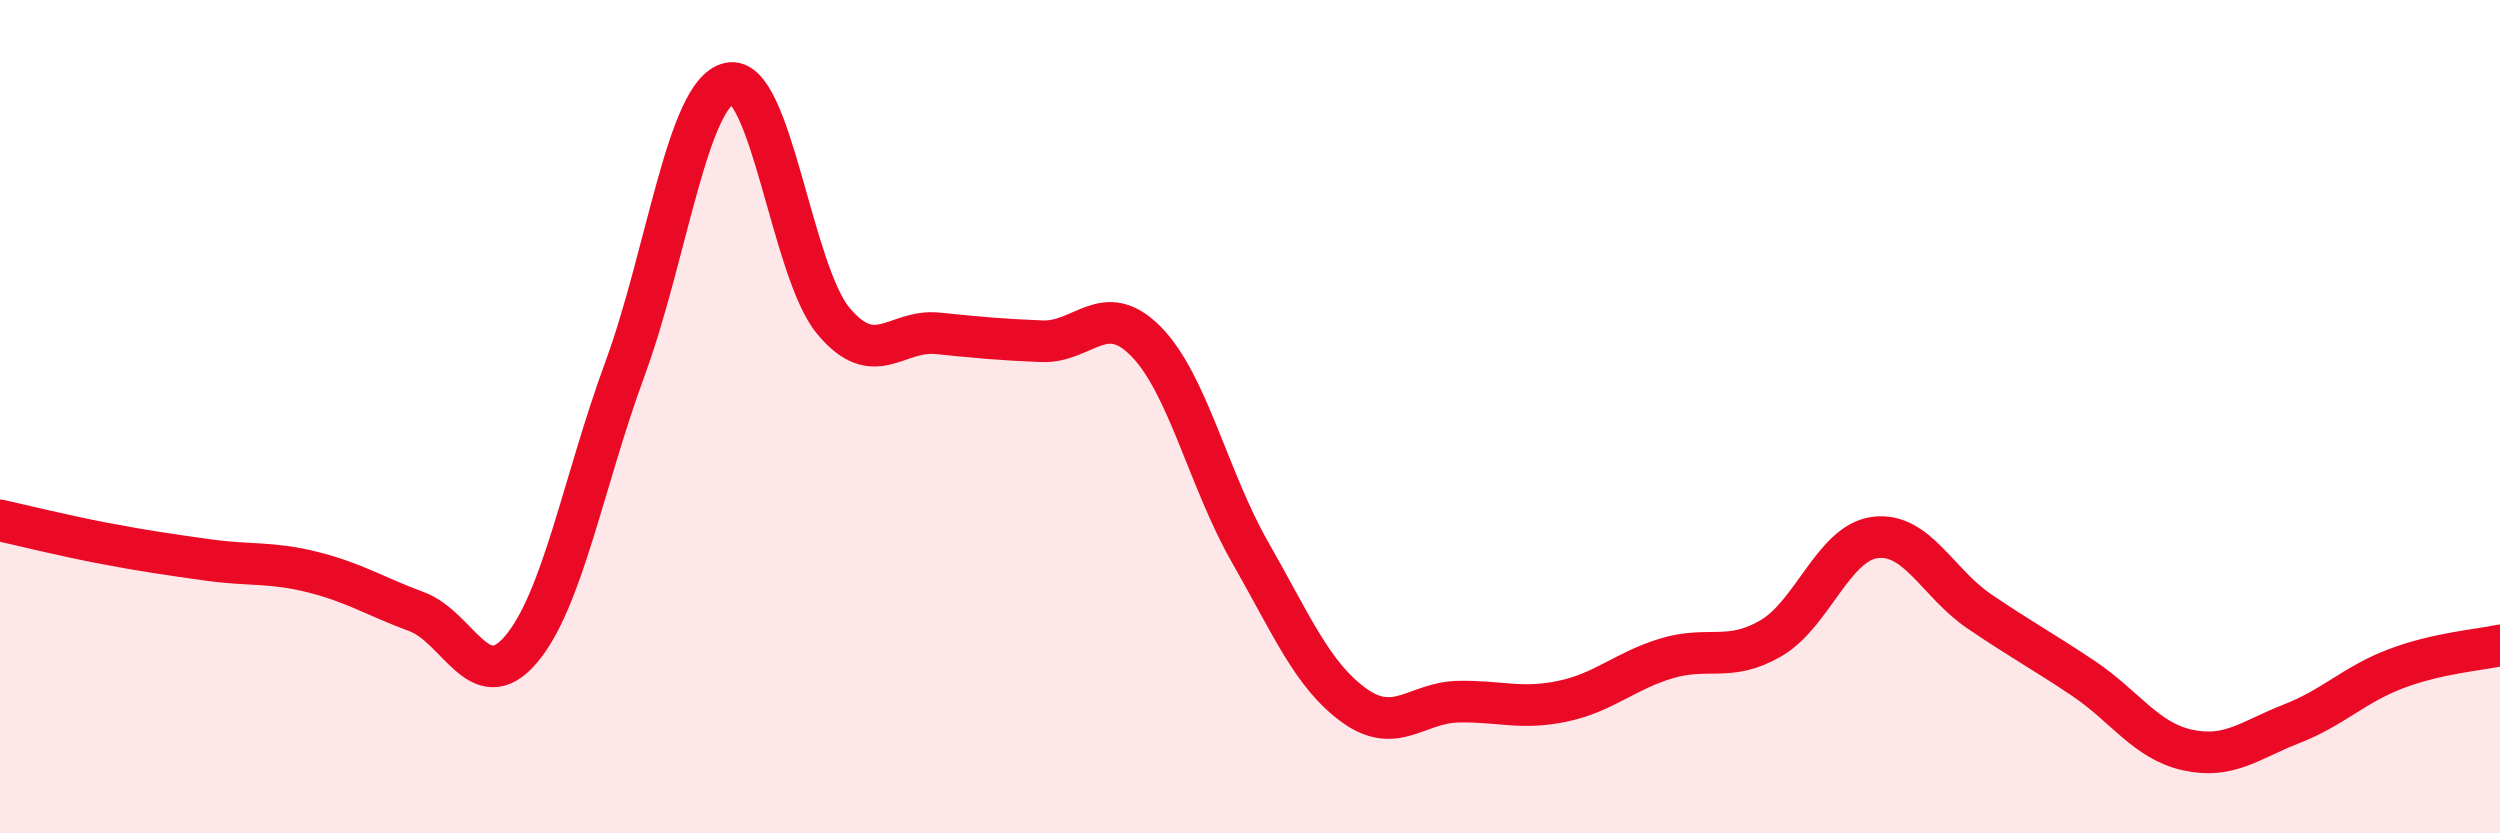
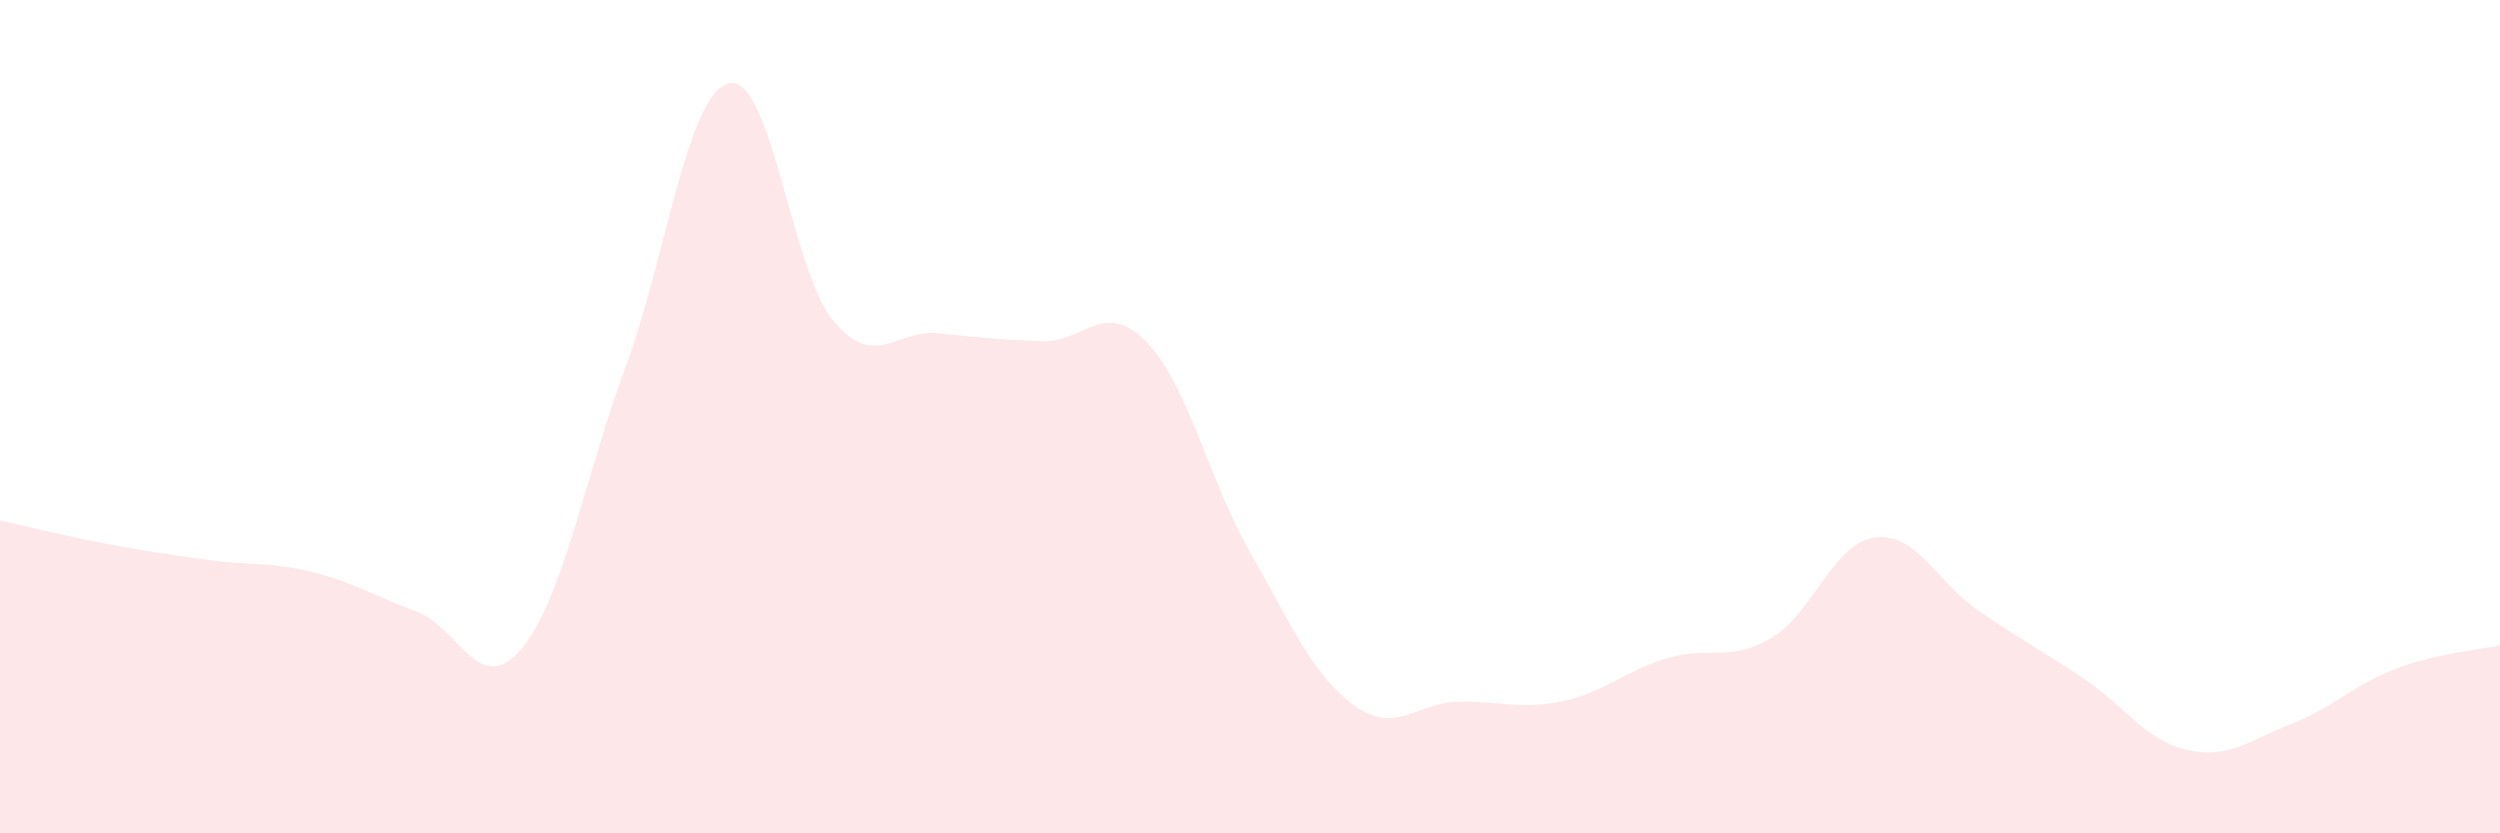
<svg xmlns="http://www.w3.org/2000/svg" width="60" height="20" viewBox="0 0 60 20">
  <path d="M 0,12.49 C 0.5,12.6 1.5,12.85 2.5,13.04 C 3.5,13.23 4,13.3 5,13.44 C 6,13.58 6.5,13.48 7.5,13.73 C 8.5,13.98 9,14.31 10,14.68 C 11,15.05 11.5,16.76 12.5,15.59 C 13.5,14.42 14,11.57 15,8.85 C 16,6.13 16.5,2.23 17.5,2 C 18.5,1.77 19,6.5 20,7.7 C 21,8.9 21.5,7.9 22.5,8 C 23.5,8.1 24,8.15 25,8.19 C 26,8.23 26.5,7.18 27.5,8.19 C 28.5,9.2 29,11.5 30,13.25 C 31,15 31.5,16.21 32.5,16.93 C 33.5,17.65 34,16.86 35,16.84 C 36,16.82 36.5,17.04 37.5,16.83 C 38.5,16.62 39,16.1 40,15.8 C 41,15.5 41.5,15.9 42.5,15.32 C 43.5,14.74 44,13.03 45,12.9 C 46,12.77 46.5,13.99 47.5,14.67 C 48.5,15.35 49,15.61 50,16.28 C 51,16.95 51.5,17.78 52.5,18 C 53.5,18.22 54,17.76 55,17.37 C 56,16.98 56.5,16.43 57.5,16.05 C 58.5,15.67 59.5,15.6 60,15.49L60 20L0 20Z" fill="#EB0A25" opacity="0.1" stroke-linecap="round" stroke-linejoin="round" />
-   <path d="M 0,12.49 C 0.5,12.6 1.5,12.85 2.5,13.04 C 3.5,13.23 4,13.3 5,13.44 C 6,13.58 6.5,13.48 7.5,13.73 C 8.5,13.98 9,14.31 10,14.68 C 11,15.05 11.5,16.76 12.5,15.59 C 13.5,14.42 14,11.57 15,8.85 C 16,6.13 16.5,2.23 17.5,2 C 18.5,1.77 19,6.5 20,7.7 C 21,8.9 21.5,7.9 22.5,8 C 23.5,8.1 24,8.15 25,8.19 C 26,8.23 26.5,7.18 27.5,8.19 C 28.5,9.2 29,11.5 30,13.25 C 31,15 31.5,16.21 32.5,16.93 C 33.5,17.65 34,16.86 35,16.84 C 36,16.82 36.5,17.04 37.5,16.83 C 38.5,16.62 39,16.1 40,15.8 C 41,15.5 41.5,15.9 42.5,15.32 C 43.5,14.74 44,13.03 45,12.9 C 46,12.77 46.5,13.99 47.5,14.67 C 48.5,15.35 49,15.61 50,16.28 C 51,16.95 51.5,17.78 52.5,18 C 53.5,18.22 54,17.76 55,17.37 C 56,16.98 56.5,16.43 57.5,16.05 C 58.5,15.67 59.5,15.6 60,15.49" stroke="#EB0A25" stroke-width="1" fill="none" stroke-linecap="round" stroke-linejoin="round" />
</svg>